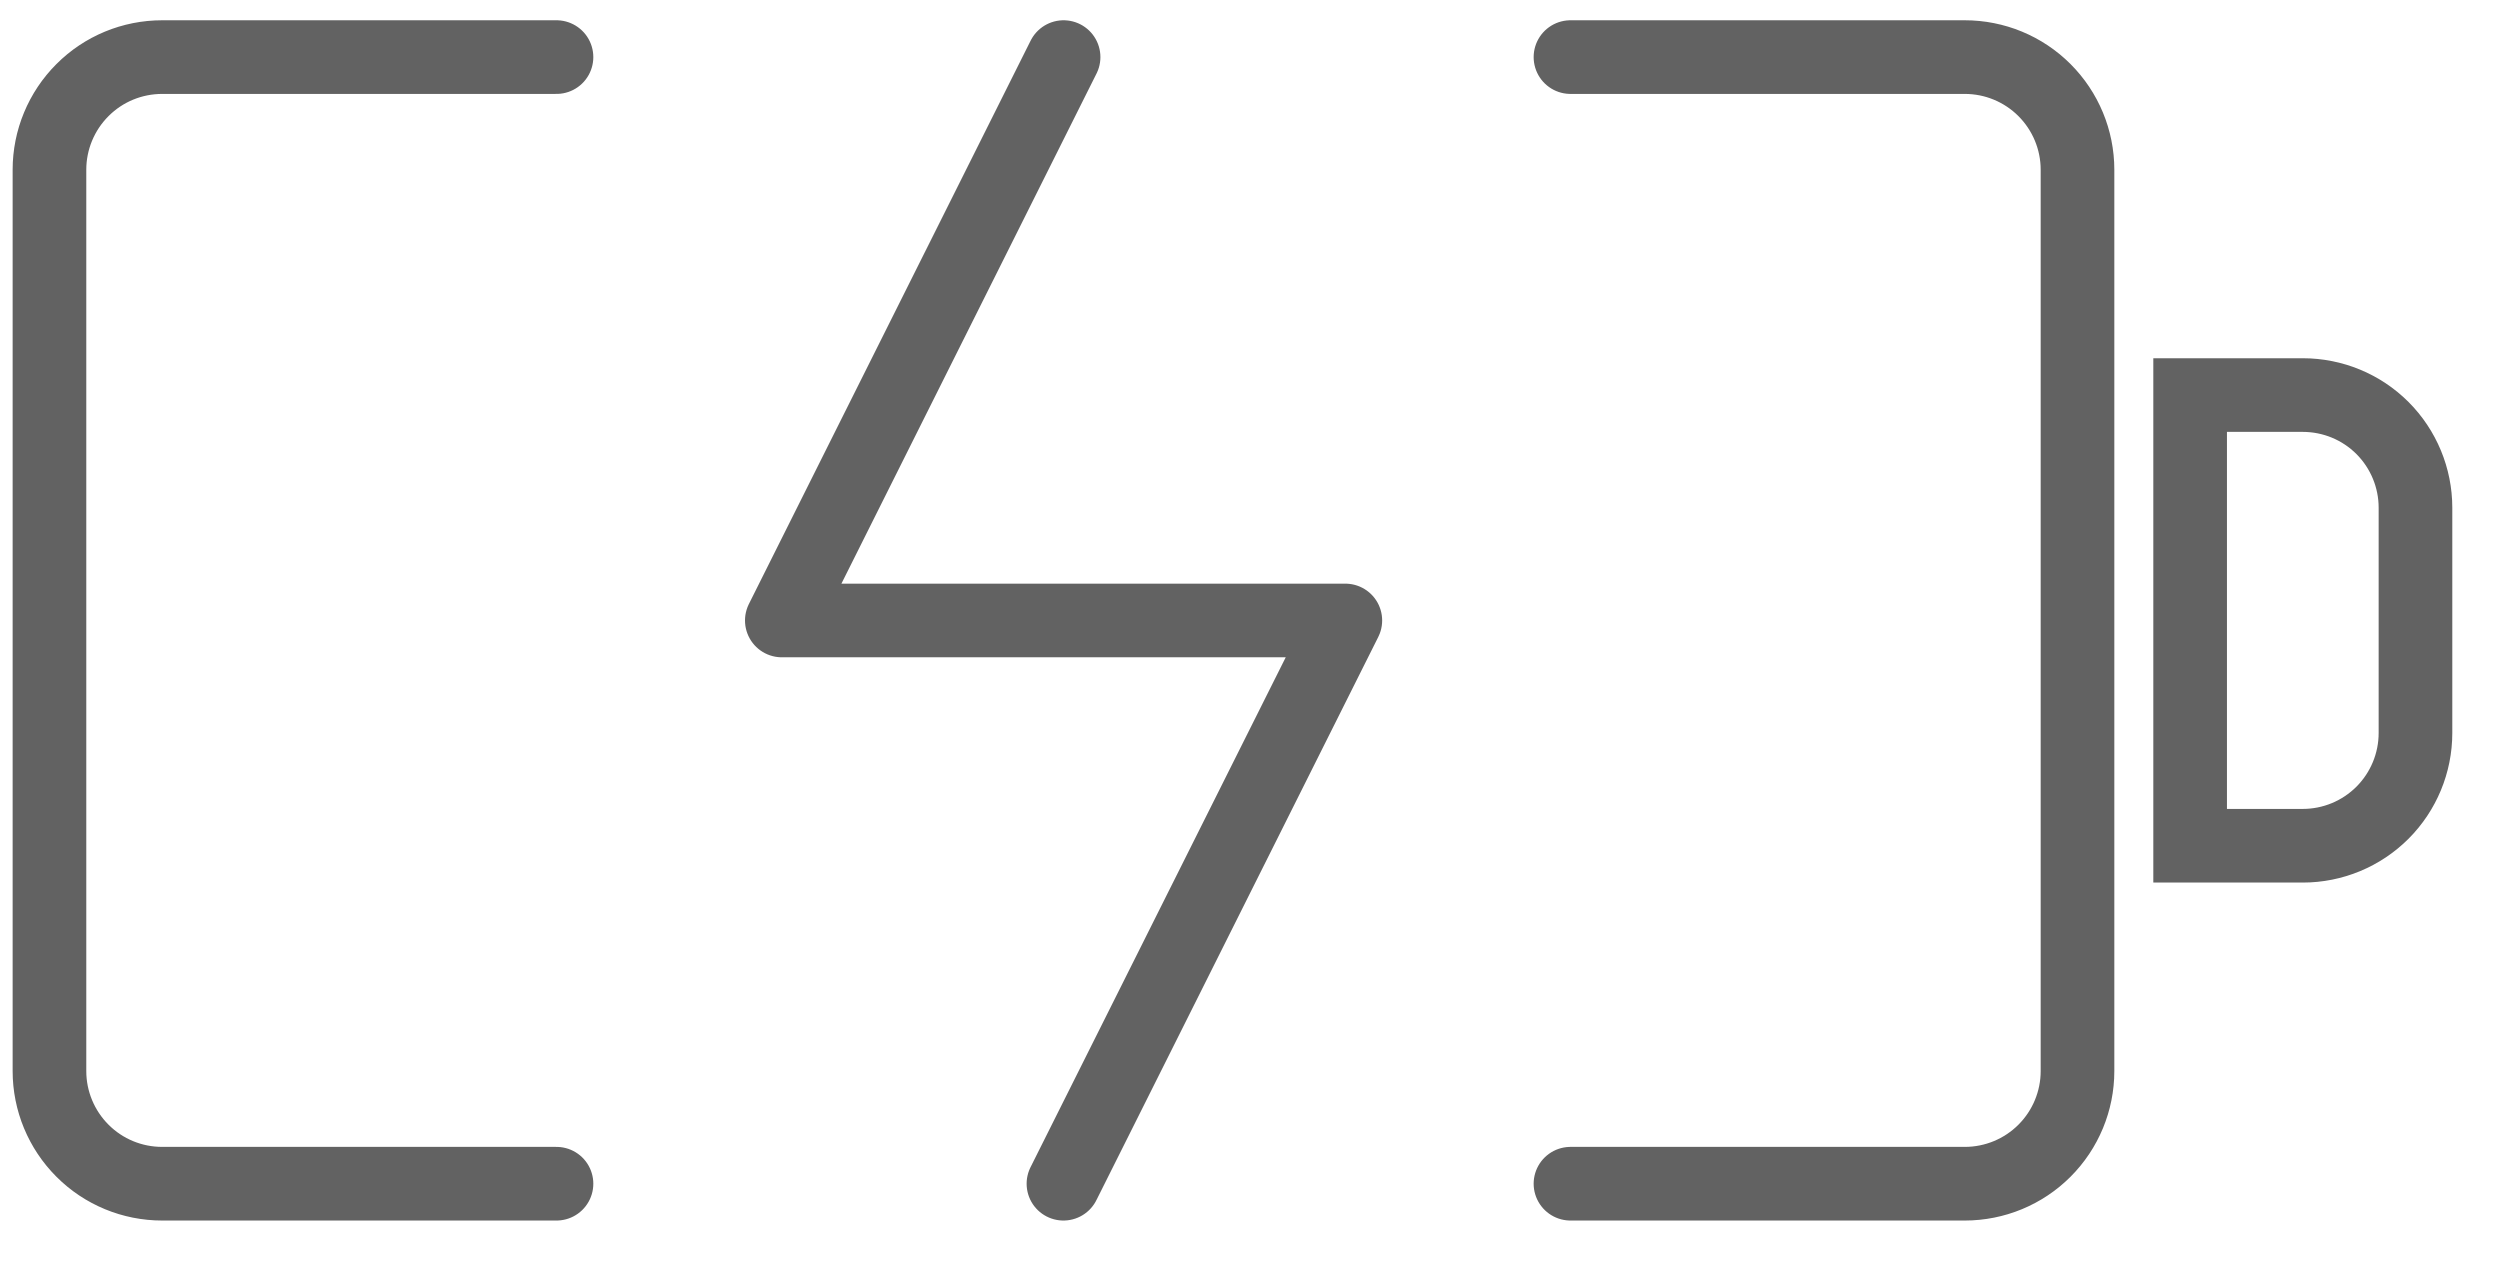
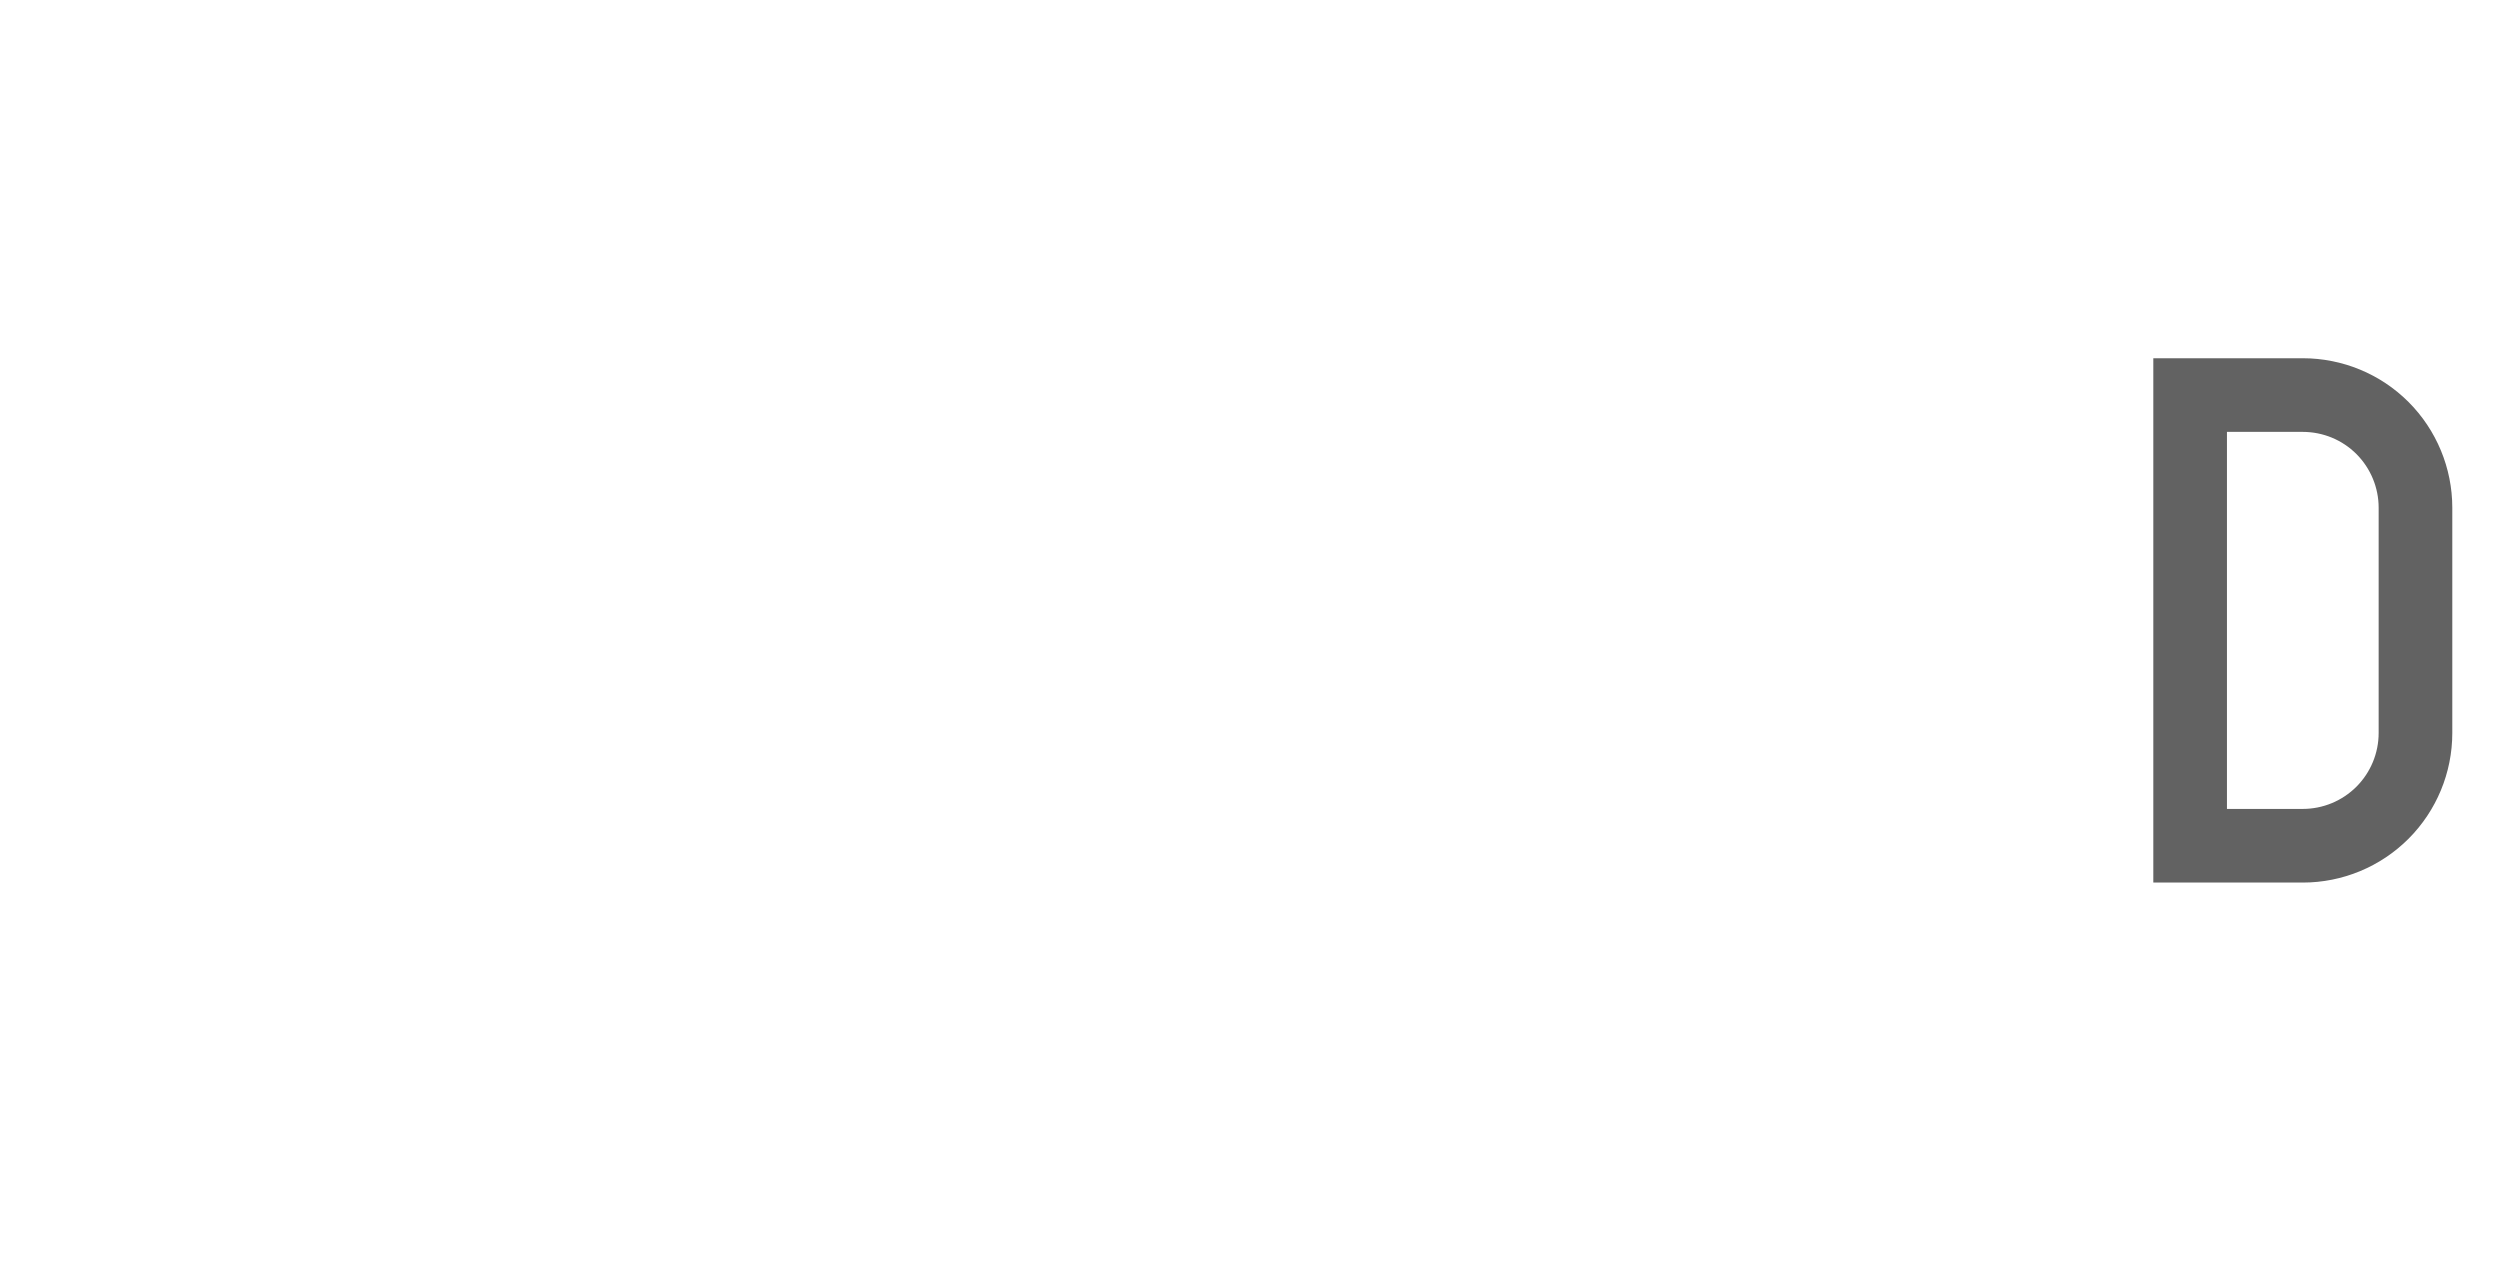
<svg xmlns="http://www.w3.org/2000/svg" width="37" height="19" viewBox="0 0 37 19" fill="none">
  <g opacity="0.78">
-     <path d="M8.236 0.845H2.4C1.957 0.845 1.533 1.02 1.221 1.333C0.908 1.646 0.732 2.07 0.732 2.512V15.852C0.732 16.294 0.908 16.718 1.221 17.031C1.533 17.344 1.957 17.519 2.4 17.519H8.236M23.243 17.519H29.079C29.521 17.519 29.945 17.344 30.258 17.031C30.571 16.718 30.747 16.294 30.747 15.852V2.512C30.747 2.07 30.571 1.646 30.258 1.333C29.945 1.02 29.521 0.845 29.079 0.845H23.243M15.741 0.845L11.571 9.183H19.911L15.739 17.519" stroke="#363636" stroke-width="1.09" stroke-linecap="round" stroke-linejoin="round" />
    <path d="M32.414 5.847H34.081C34.524 5.847 34.948 6.022 35.261 6.335C35.573 6.648 35.749 7.072 35.749 7.514V10.849C35.749 11.291 35.573 11.715 35.261 12.028C34.948 12.341 34.524 12.517 34.081 12.517H32.414V5.847Z" stroke="#363636" stroke-width="1.09" />
  </g>
</svg>